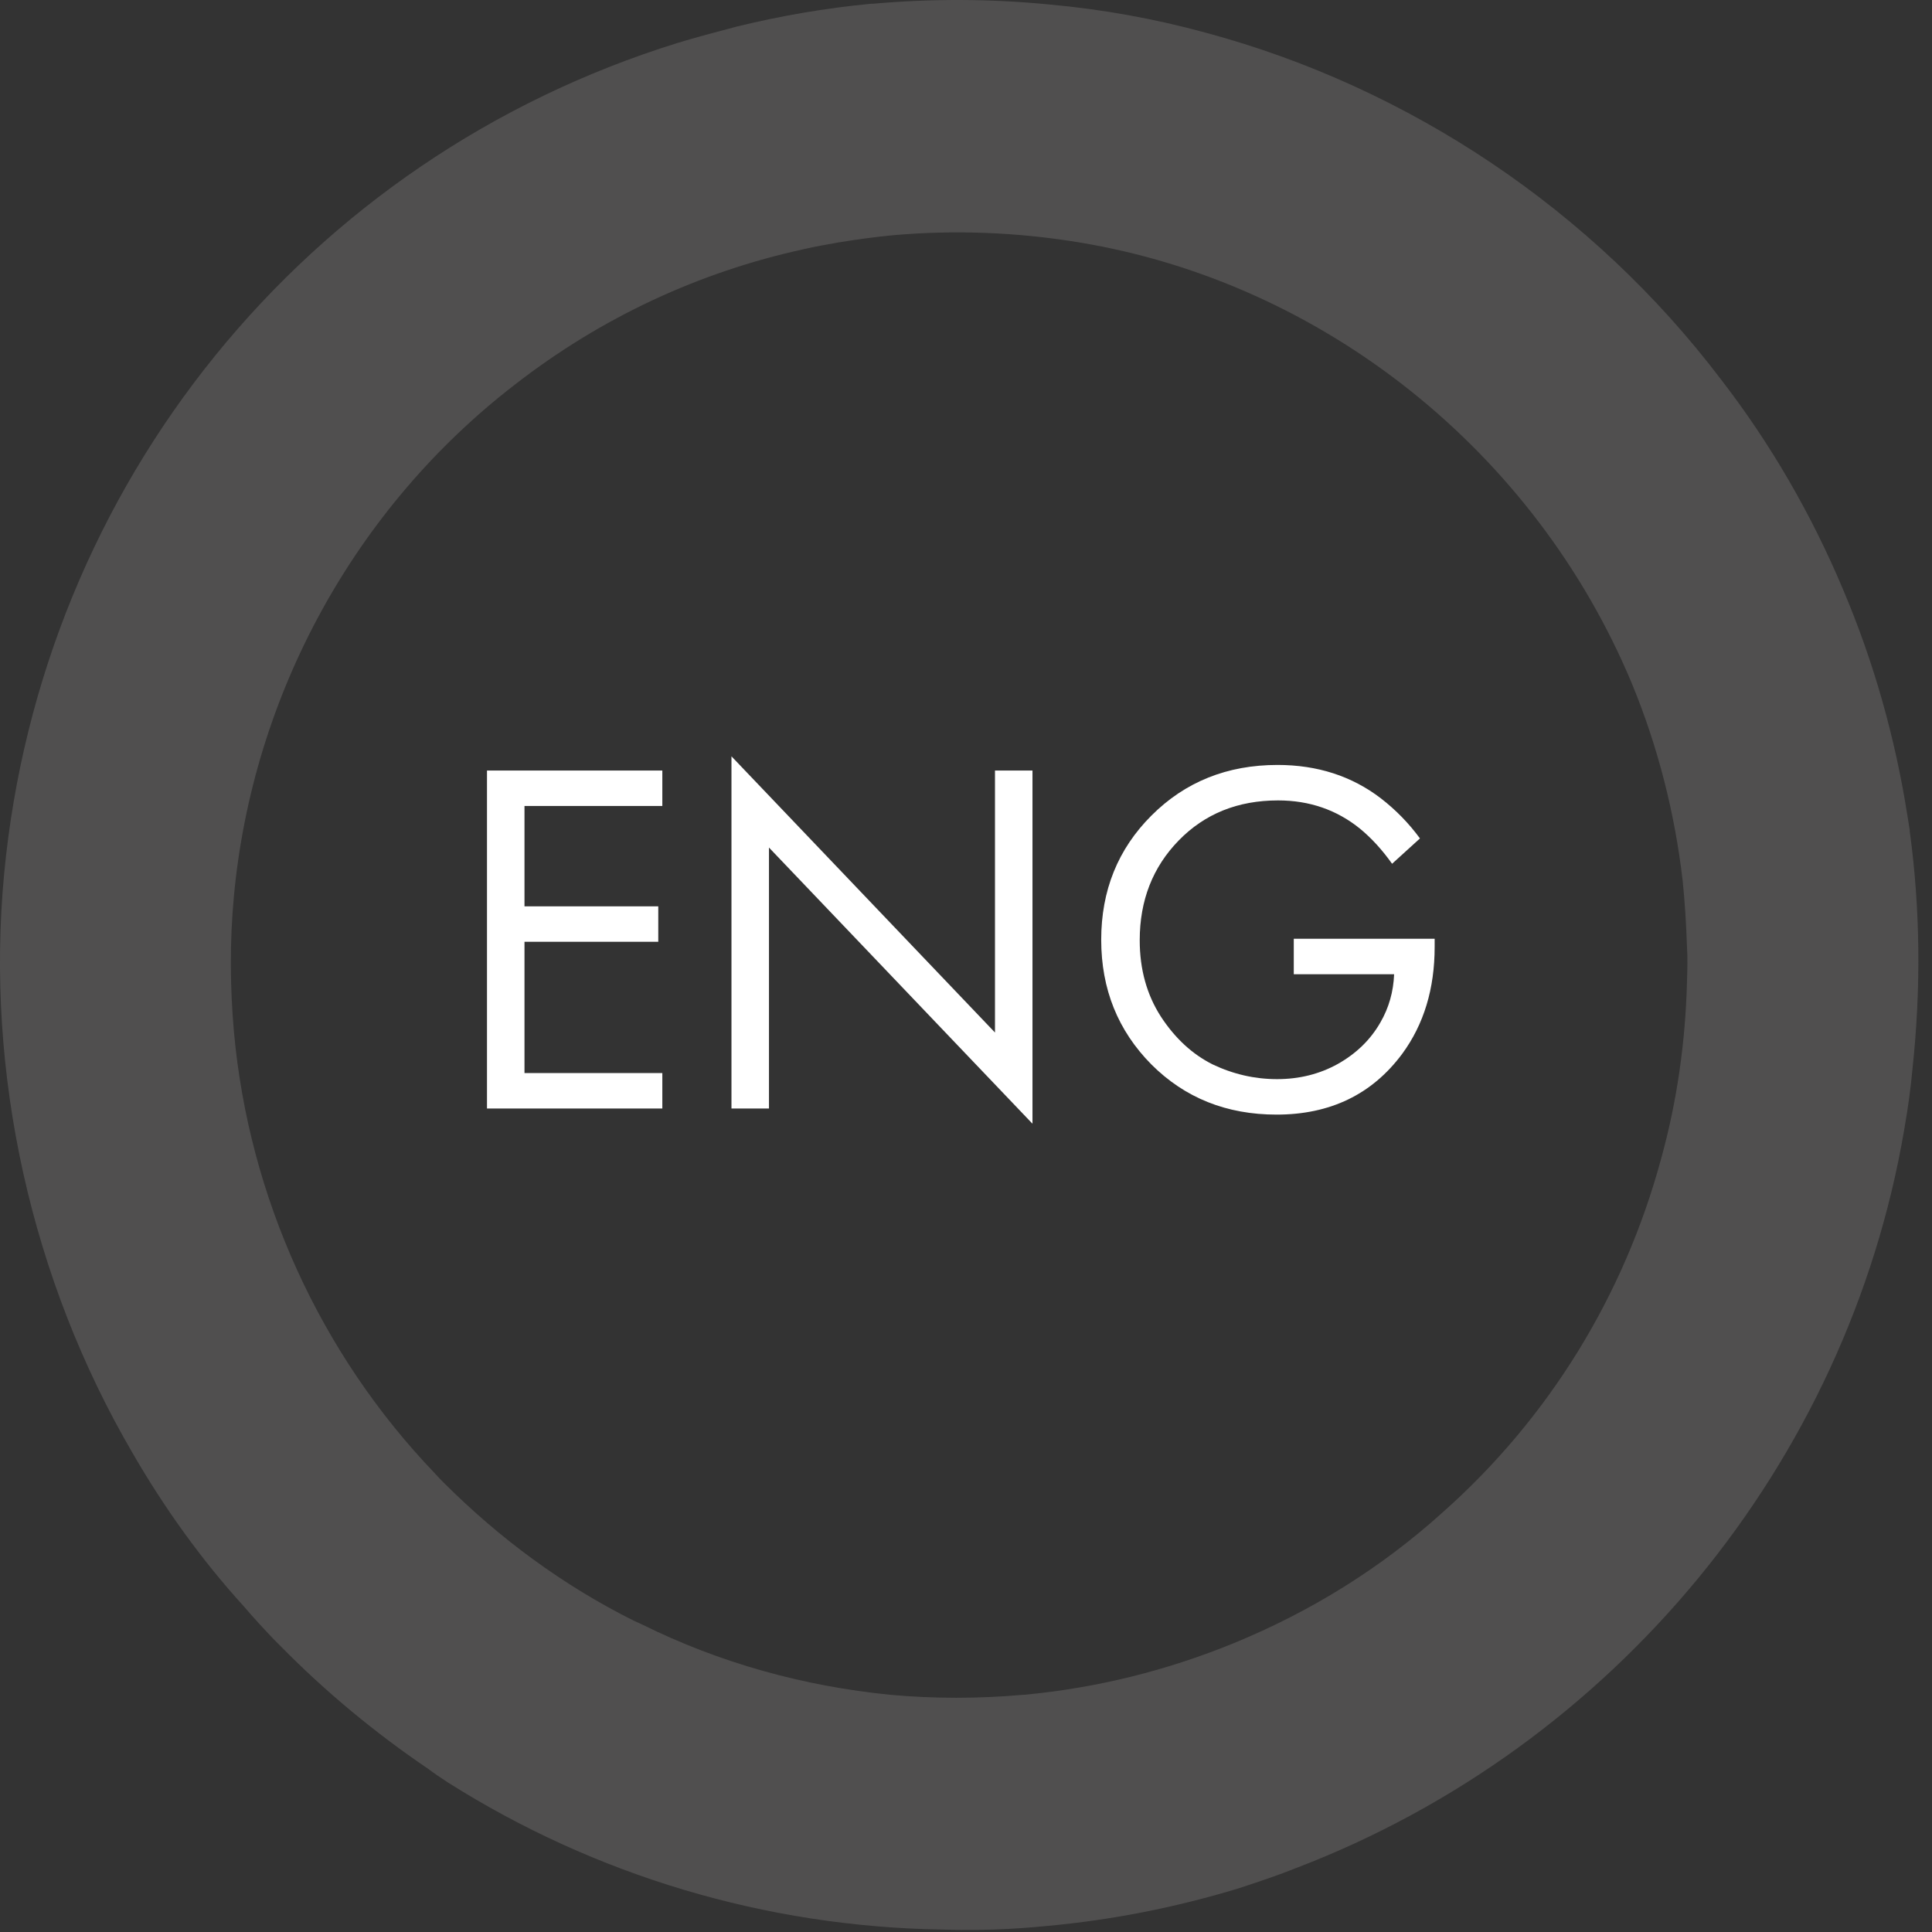
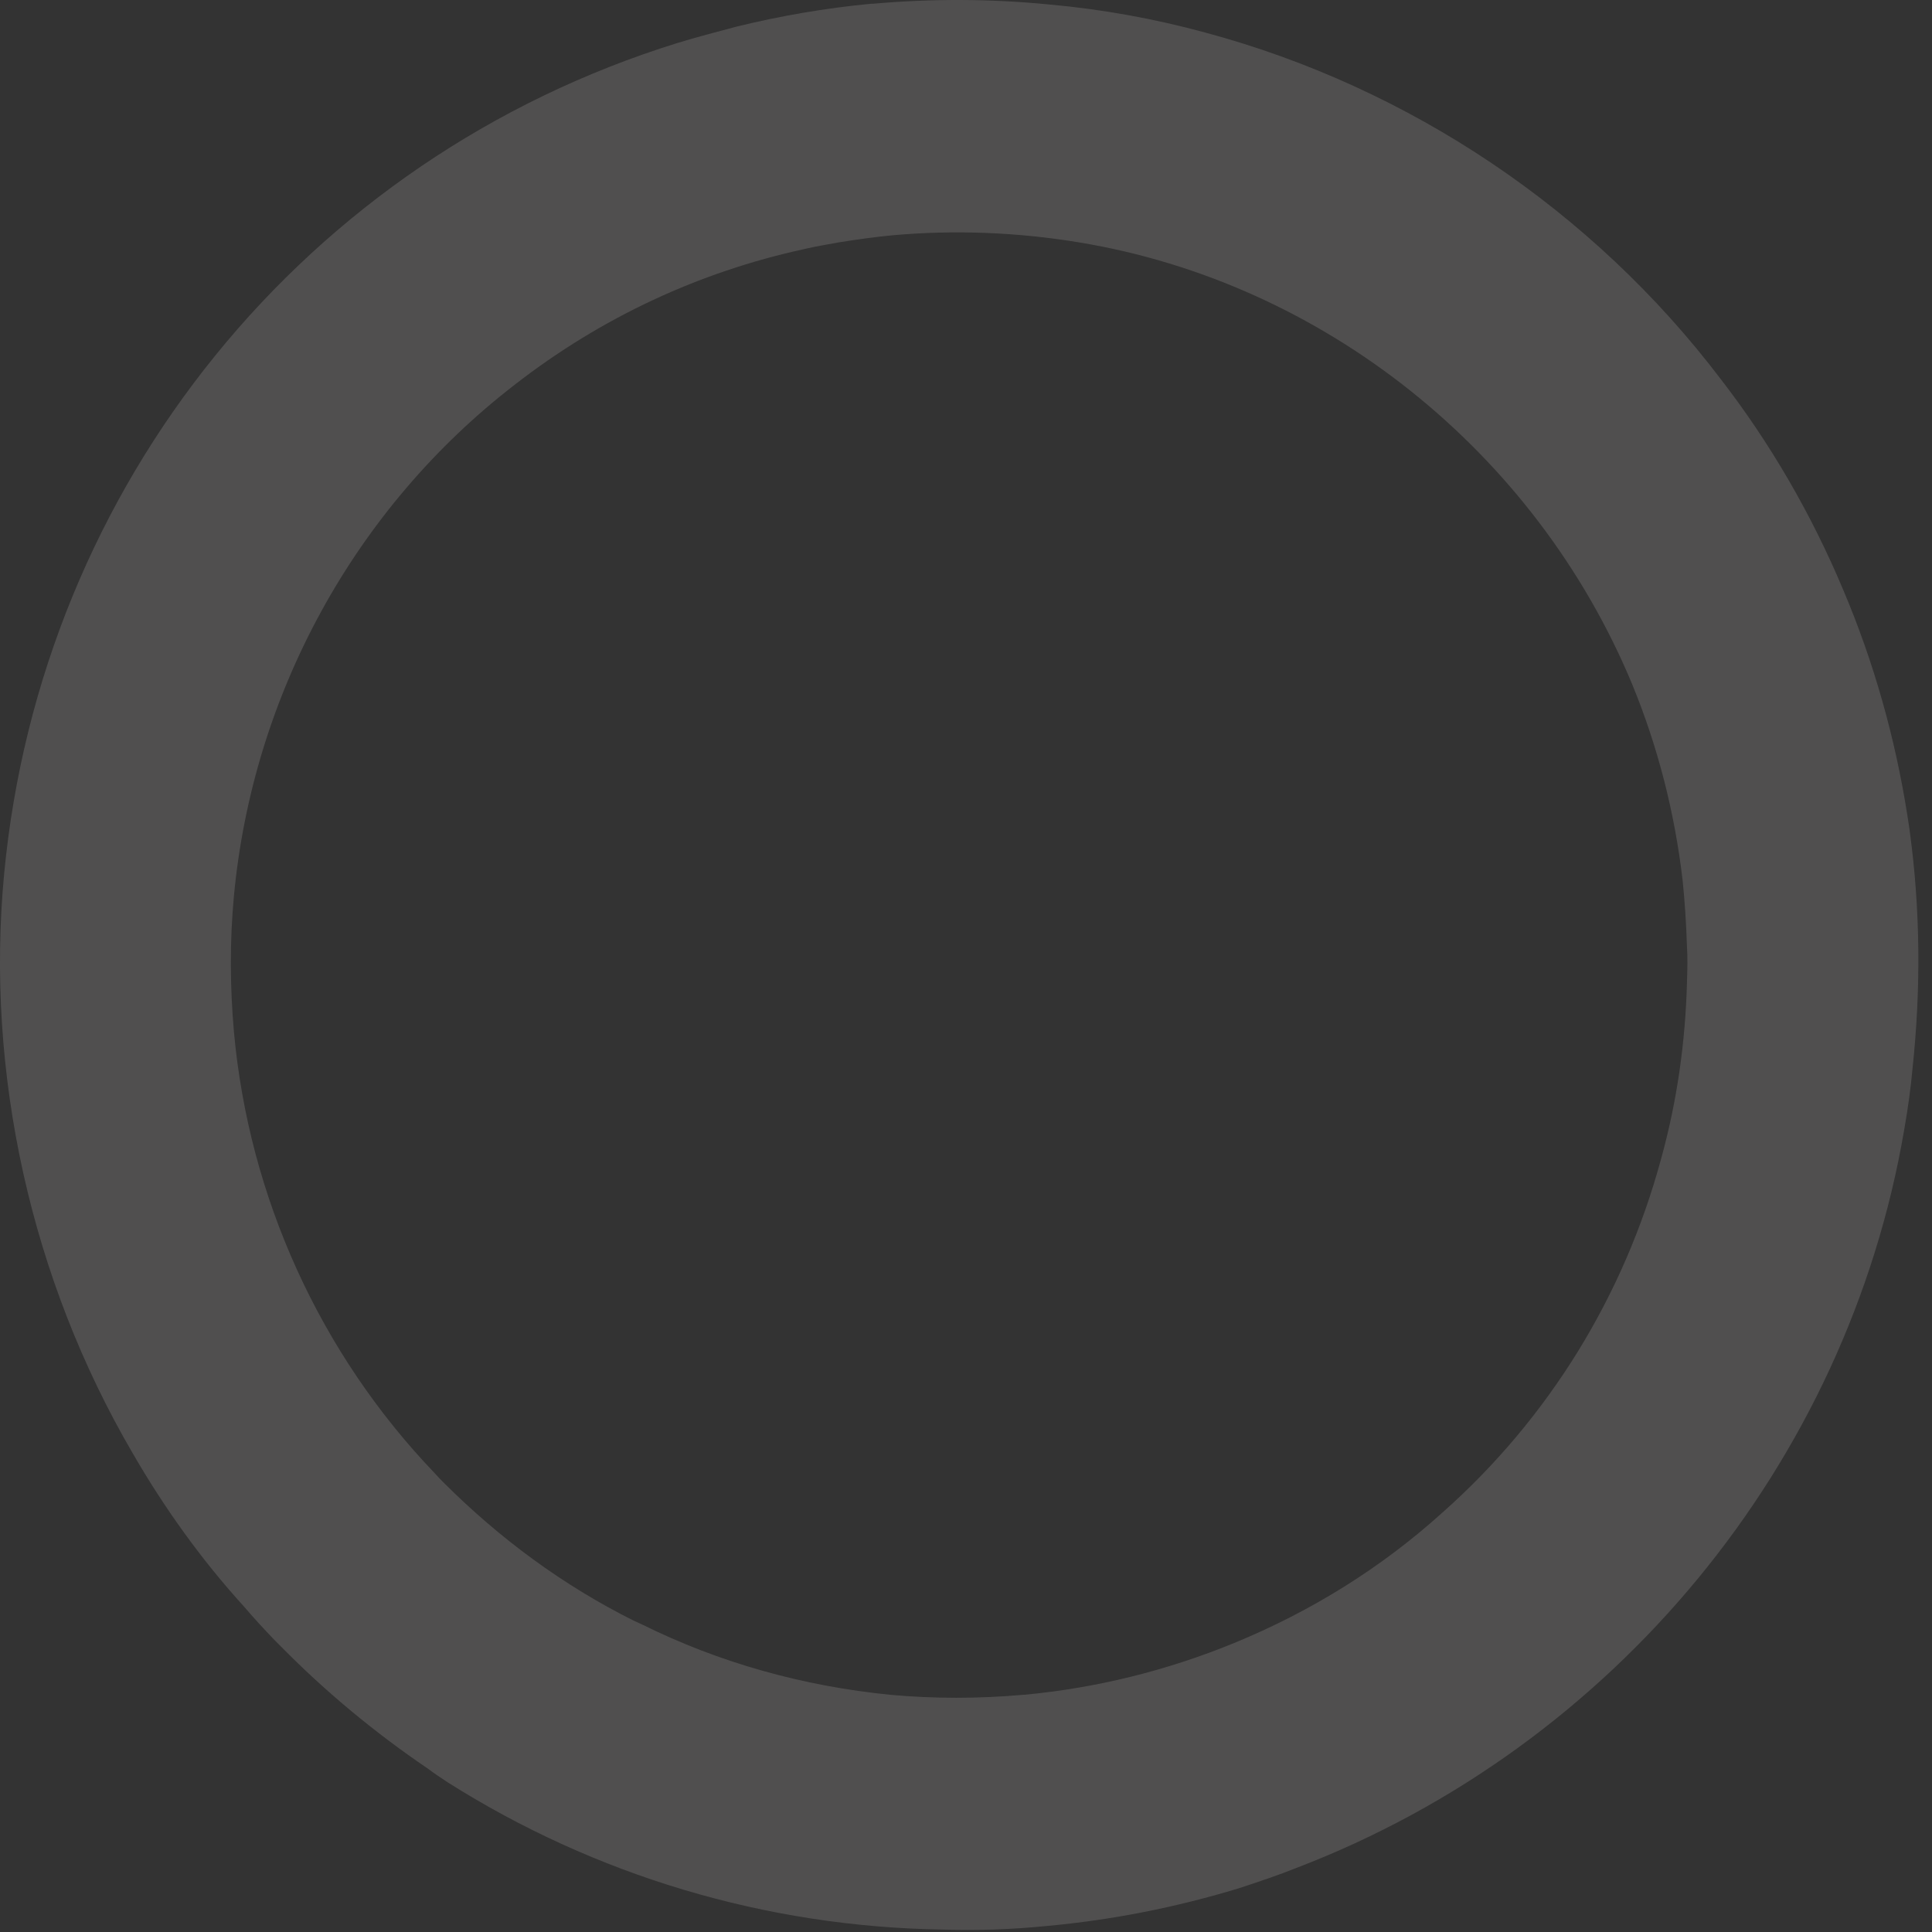
<svg xmlns="http://www.w3.org/2000/svg" width="61" height="61" viewBox="0 0 61 61" fill="none">
  <rect x="0" y="0" width="61" height="61" fill="#333333" stroke="none" />
-   <path d="M60.296 26.229V26.204C60.271 26.054 60.246 25.892 60.222 25.742C59.837 23.297 59.167 20.915 58.2 18.632C57.195 16.236 55.893 13.991 54.33 11.97C50.287 6.643 44.507 2.763 38.058 1.029C36.458 0.593 34.809 0.293 33.147 0.144C31.274 -0.043 29.389 -0.044 27.553 0.119H27.503C26.052 0.256 24.626 0.505 23.249 0.842C22.592 1.017 21.972 1.179 21.401 1.354C9.644 4.996 1.297 15.301 0.131 27.588C-0.465 33.888 0.987 40.401 4.186 45.877C5.179 47.599 6.357 49.245 7.709 50.73C7.994 51.066 8.329 51.428 8.639 51.753C8.738 51.852 8.8 51.915 8.875 51.99C10.276 53.412 11.839 54.709 13.513 55.844C13.712 55.994 13.935 56.144 14.146 56.281C18.784 59.212 24.167 60.834 29.736 60.922C30.815 60.959 31.931 60.922 33.06 60.809C35.106 60.622 37.128 60.223 39.1 59.624C39.782 59.4 40.377 59.2 40.935 58.976C50.969 55.133 58.324 46.201 60.122 35.672C60.246 34.961 60.333 34.325 60.383 33.751C60.656 31.219 60.631 28.686 60.296 26.241V26.229ZM53.264 29.884C53.288 30.246 53.276 30.632 53.264 31.019C53.214 32.89 52.954 34.762 52.445 36.595C51.279 40.899 48.91 44.779 45.525 47.773C43.602 49.507 41.394 50.879 38.964 51.877C36.83 52.751 34.61 53.299 32.328 53.511H32.303C30.902 53.636 29.488 53.636 28.111 53.511C25.358 53.237 22.716 52.501 20.273 51.291L20 51.166C17.78 50.056 15.783 48.584 14.009 46.813C13.91 46.713 13.811 46.613 13.724 46.513C10.102 42.733 7.858 37.793 7.386 32.578C7.262 31.169 7.25 29.734 7.386 28.287C7.982 21.925 11.206 16.037 16.254 12.145C18.983 10.024 22.071 8.589 25.383 7.866L25.494 7.841C25.817 7.766 26.152 7.716 26.474 7.654C27.094 7.554 27.652 7.479 28.173 7.429C30.12 7.254 32.117 7.329 34.077 7.654C41.791 8.926 48.476 14.265 51.527 21.588C52.346 23.572 52.879 25.668 53.127 27.801C53.189 28.412 53.239 29.098 53.264 29.896V29.884Z" fill="#F7F5F2" fill-opacity="0.15" />
-   <path d="M20.912 24.328V25.448H16.56V28.616H20.784V29.736H16.56V33.88H20.912V35H15.376L15.376 24.328H20.912ZM24.279 35H23.095V23.88L31.415 32.6V24.328L32.599 24.328V35.48L24.279 26.76V35ZM40.849 30.76V29.64H45.297V29.896C45.297 31.219 44.955 32.344 44.273 33.272C43.323 34.552 42.001 35.192 40.305 35.192C38.726 35.192 37.409 34.664 36.353 33.608C35.297 32.541 34.769 31.229 34.769 29.672C34.769 28.115 35.297 26.808 36.353 25.752C37.419 24.685 38.747 24.152 40.337 24.152C41.595 24.152 42.683 24.504 43.601 25.208C44.07 25.571 44.481 25.992 44.833 26.472L43.953 27.272C43.643 26.835 43.307 26.467 42.945 26.168C42.209 25.571 41.345 25.272 40.353 25.272C39.083 25.272 38.038 25.693 37.217 26.536C36.395 27.379 35.985 28.429 35.985 29.688C35.985 30.605 36.209 31.411 36.657 32.104C37.105 32.787 37.649 33.288 38.289 33.608C38.939 33.917 39.617 34.072 40.321 34.072C41.025 34.072 41.665 33.912 42.241 33.592C42.827 33.261 43.275 32.824 43.585 32.28C43.851 31.821 43.995 31.315 44.017 30.76H40.849Z" fill="white" />
+   <path d="M60.296 26.229C60.271 26.054 60.246 25.892 60.222 25.742C59.837 23.297 59.167 20.915 58.2 18.632C57.195 16.236 55.893 13.991 54.33 11.97C50.287 6.643 44.507 2.763 38.058 1.029C36.458 0.593 34.809 0.293 33.147 0.144C31.274 -0.043 29.389 -0.044 27.553 0.119H27.503C26.052 0.256 24.626 0.505 23.249 0.842C22.592 1.017 21.972 1.179 21.401 1.354C9.644 4.996 1.297 15.301 0.131 27.588C-0.465 33.888 0.987 40.401 4.186 45.877C5.179 47.599 6.357 49.245 7.709 50.73C7.994 51.066 8.329 51.428 8.639 51.753C8.738 51.852 8.8 51.915 8.875 51.99C10.276 53.412 11.839 54.709 13.513 55.844C13.712 55.994 13.935 56.144 14.146 56.281C18.784 59.212 24.167 60.834 29.736 60.922C30.815 60.959 31.931 60.922 33.06 60.809C35.106 60.622 37.128 60.223 39.1 59.624C39.782 59.4 40.377 59.2 40.935 58.976C50.969 55.133 58.324 46.201 60.122 35.672C60.246 34.961 60.333 34.325 60.383 33.751C60.656 31.219 60.631 28.686 60.296 26.241V26.229ZM53.264 29.884C53.288 30.246 53.276 30.632 53.264 31.019C53.214 32.89 52.954 34.762 52.445 36.595C51.279 40.899 48.91 44.779 45.525 47.773C43.602 49.507 41.394 50.879 38.964 51.877C36.83 52.751 34.61 53.299 32.328 53.511H32.303C30.902 53.636 29.488 53.636 28.111 53.511C25.358 53.237 22.716 52.501 20.273 51.291L20 51.166C17.78 50.056 15.783 48.584 14.009 46.813C13.91 46.713 13.811 46.613 13.724 46.513C10.102 42.733 7.858 37.793 7.386 32.578C7.262 31.169 7.25 29.734 7.386 28.287C7.982 21.925 11.206 16.037 16.254 12.145C18.983 10.024 22.071 8.589 25.383 7.866L25.494 7.841C25.817 7.766 26.152 7.716 26.474 7.654C27.094 7.554 27.652 7.479 28.173 7.429C30.12 7.254 32.117 7.329 34.077 7.654C41.791 8.926 48.476 14.265 51.527 21.588C52.346 23.572 52.879 25.668 53.127 27.801C53.189 28.412 53.239 29.098 53.264 29.896V29.884Z" fill="#F7F5F2" fill-opacity="0.15" />
</svg>